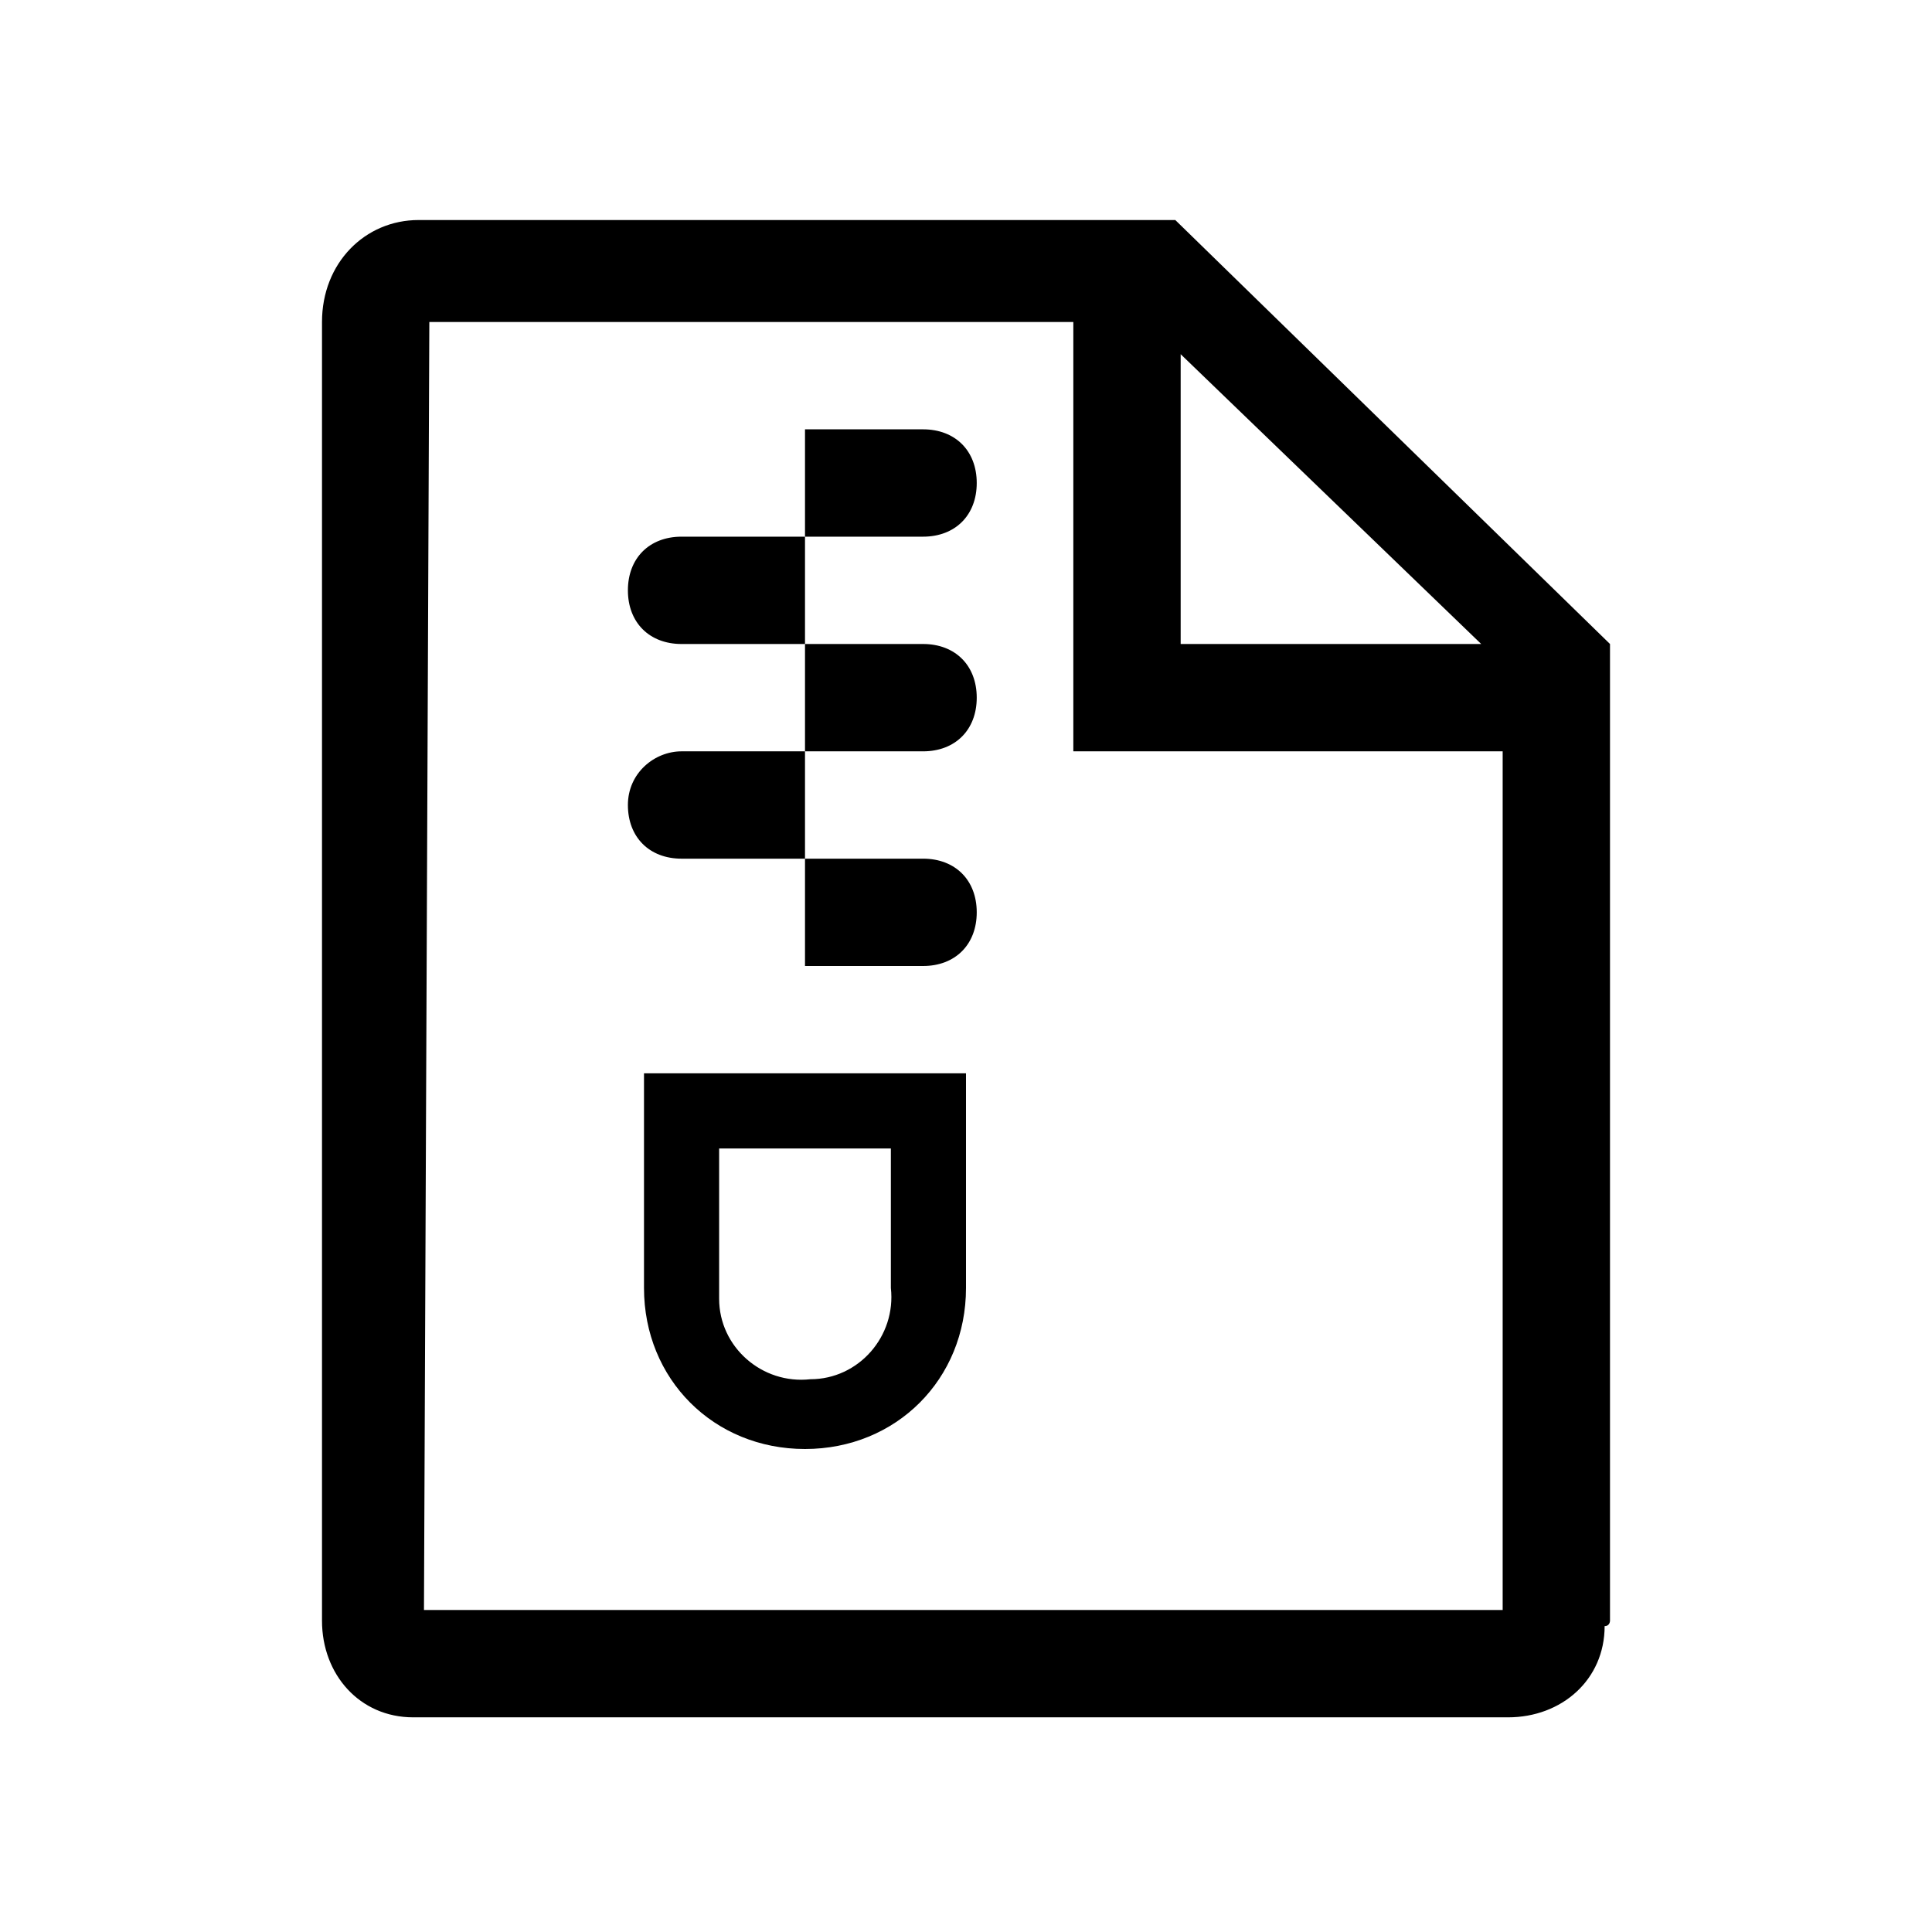
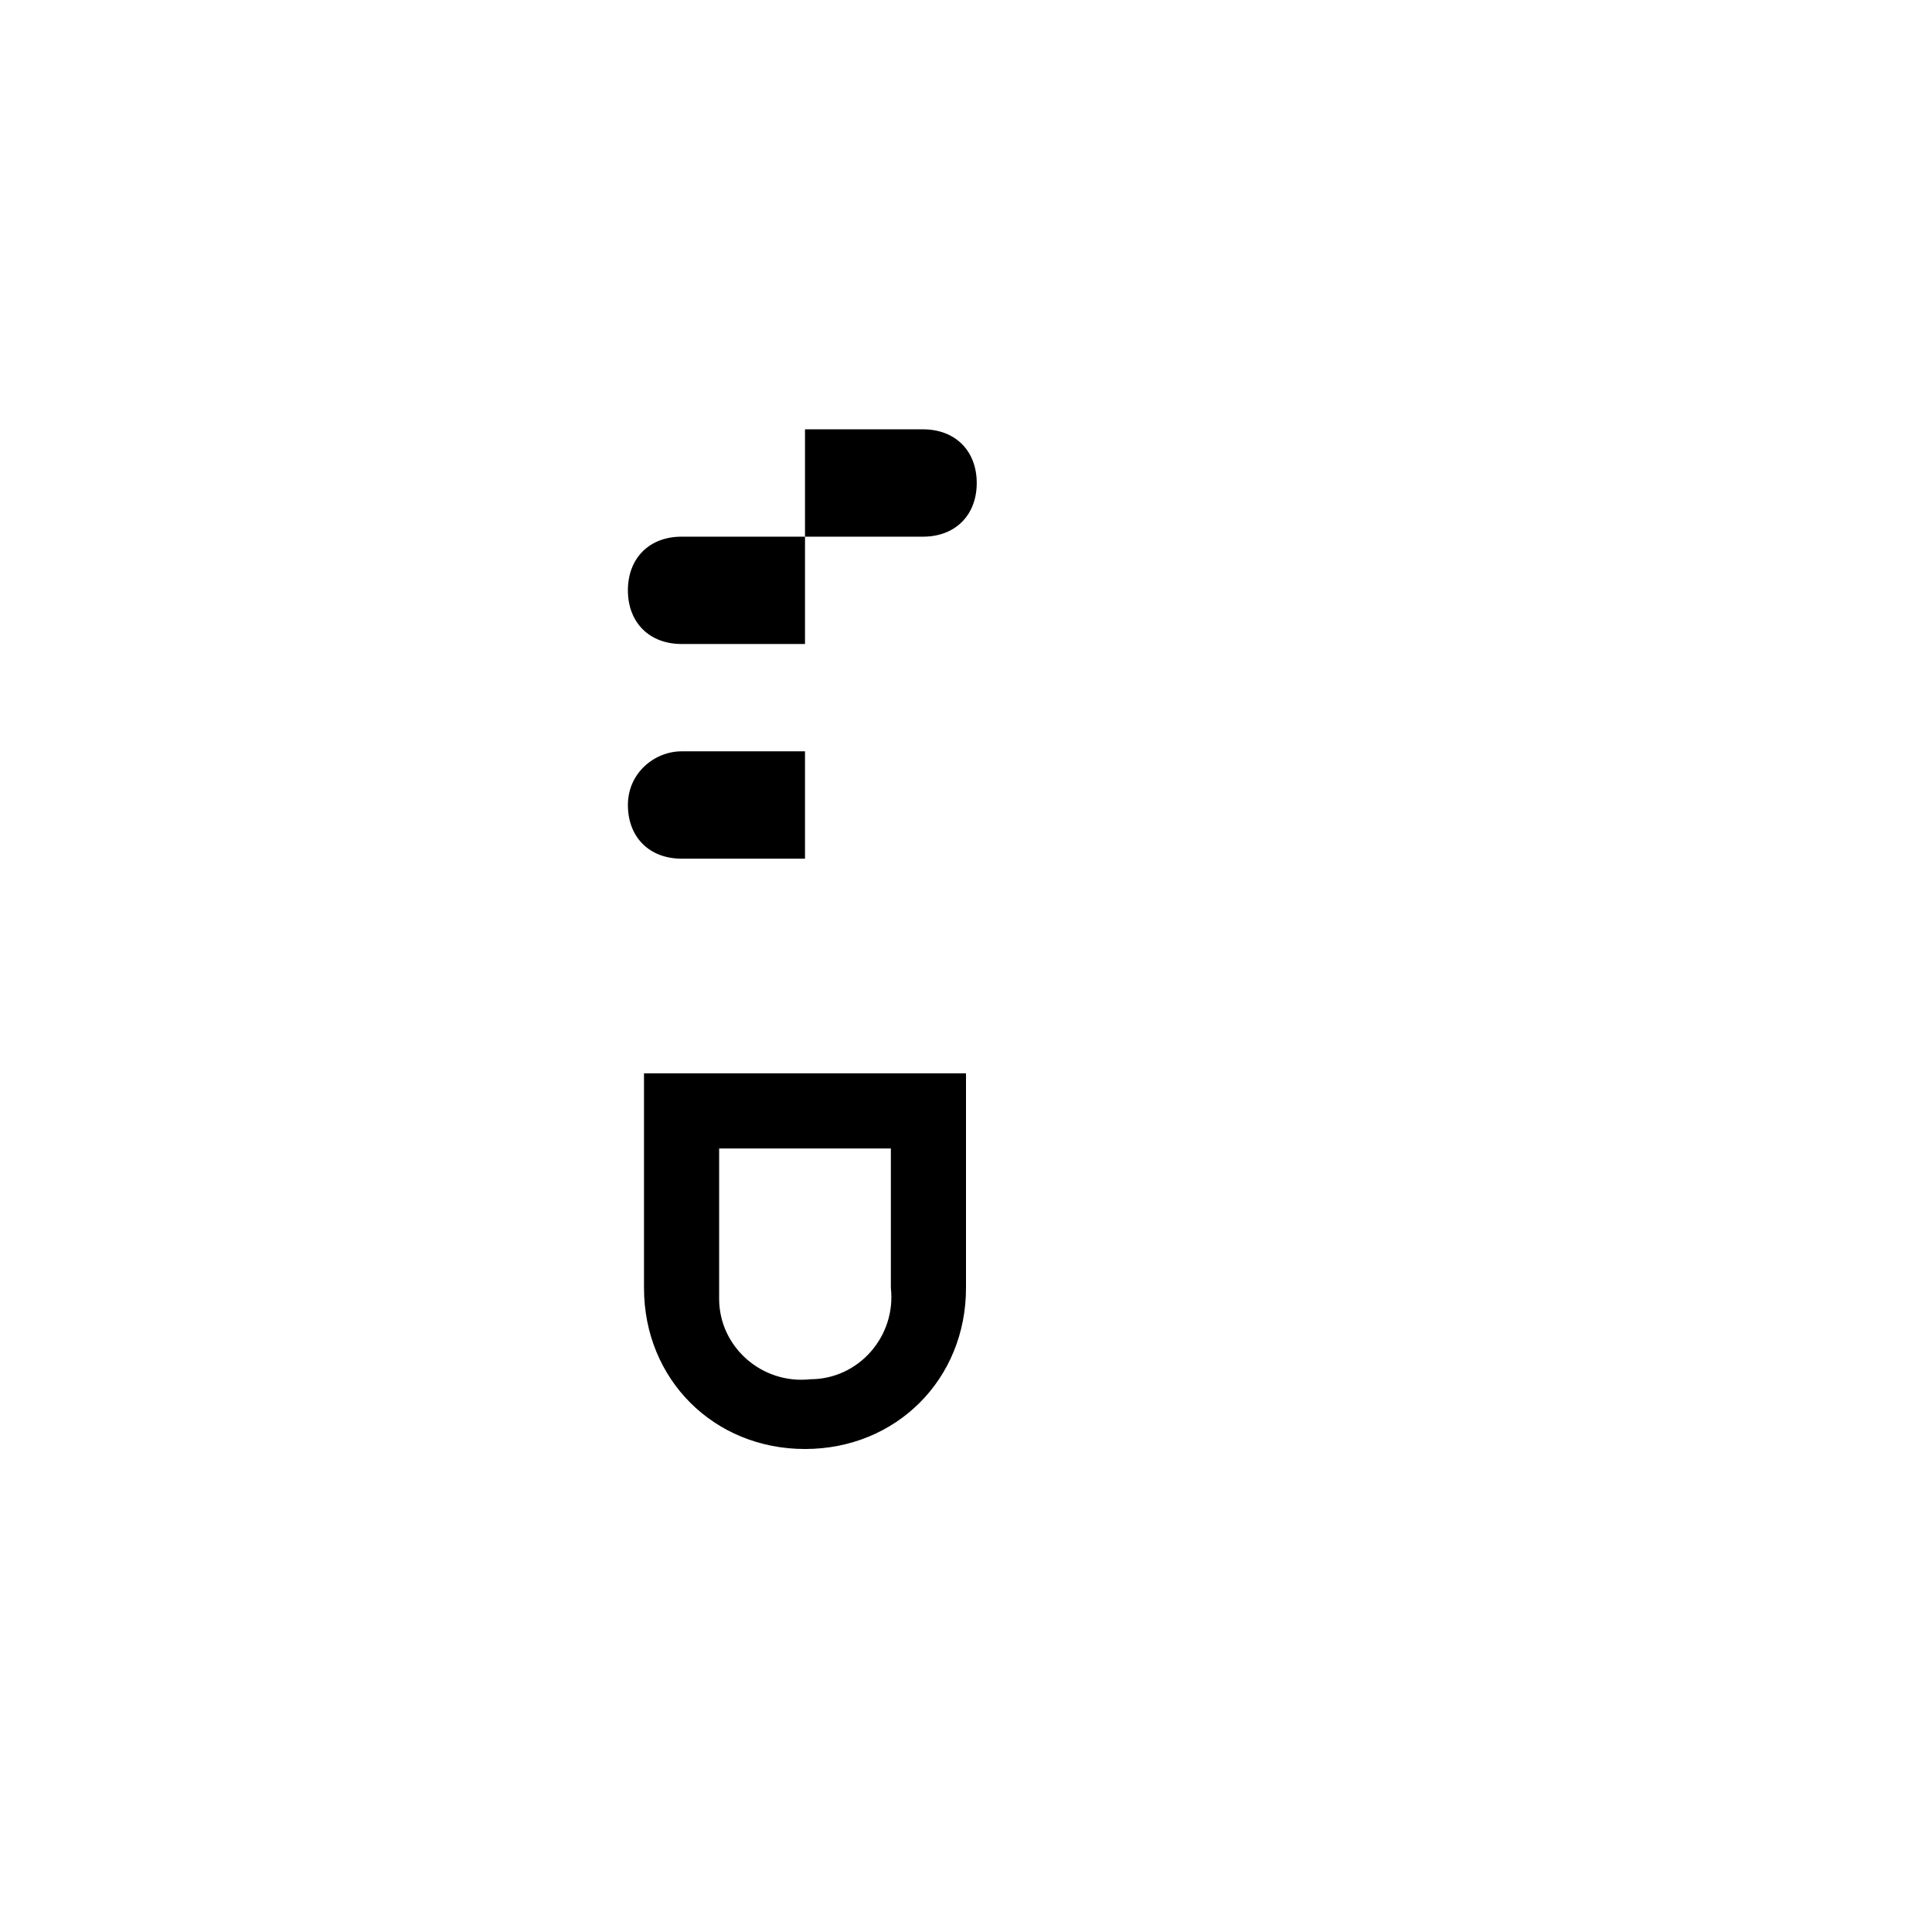
<svg xmlns="http://www.w3.org/2000/svg" fill="#000000" width="800px" height="800px" viewBox="0 0 36 36" version="1.1" preserveAspectRatio="xMidYMid meet">
  <title>file-zip-line</title>
-   <path d="M30,30.2V12l-8.1-7.9H7.8C6.8,4.1,6,4.9,6,6c0,0,0,0,0,0v24.2c0,1,0.7,1.8,1.7,1.8c0,0,0.1,0,0.1,0h20.3   c1,0,1.8-0.7,1.8-1.7C30,30.3,30,30.2,30,30.2z M22,6.6l5.6,5.4H22V6.6z M28,30H7.9L8,6h12v8h8V30z" class="clr-i-outline clr-i-outline-path-1" />
  <path d="M12,24c0,1.7,1.3,3,3,3s3-1.3,3-3v-4h-6V24z M13.4,24v-2.6h3.2V24c0.1,0.9-0.6,1.7-1.5,1.7c-0.9,0.1-1.7-0.6-1.7-1.5   C13.4,24.2,13.4,24.1,13.4,24z" class="clr-i-outline clr-i-outline-path-2" />
  <path d="M18.2,9c0-0.6-0.4-1-1-1H15v2h2.2C17.8,10,18.2,9.6,18.2,9z" class="clr-i-outline clr-i-outline-path-3" />
  <path d="M12.7,10c-0.6,0-1,0.4-1,1s0.4,1,1,1H15v-2H12.7z" class="clr-i-outline clr-i-outline-path-4" />
-   <path d="M17.2,14c0.6,0,1-0.4,1-1s-0.4-1-1-1H15v2H17.2z" class="clr-i-outline clr-i-outline-path-5" />
  <path d="M11.7,15c0,0.6,0.4,1,1,1H15v-2h-2.3C12.2,14,11.7,14.4,11.7,15z" class="clr-i-outline clr-i-outline-path-6" />
-   <path d="M17.2,18c0.6,0,1-0.4,1-1s-0.4-1-1-1H15v2H17.2z" class="clr-i-outline clr-i-outline-path-7" />
  <rect x="0" y="0" width="36" height="36" fill-opacity="0" />
</svg>